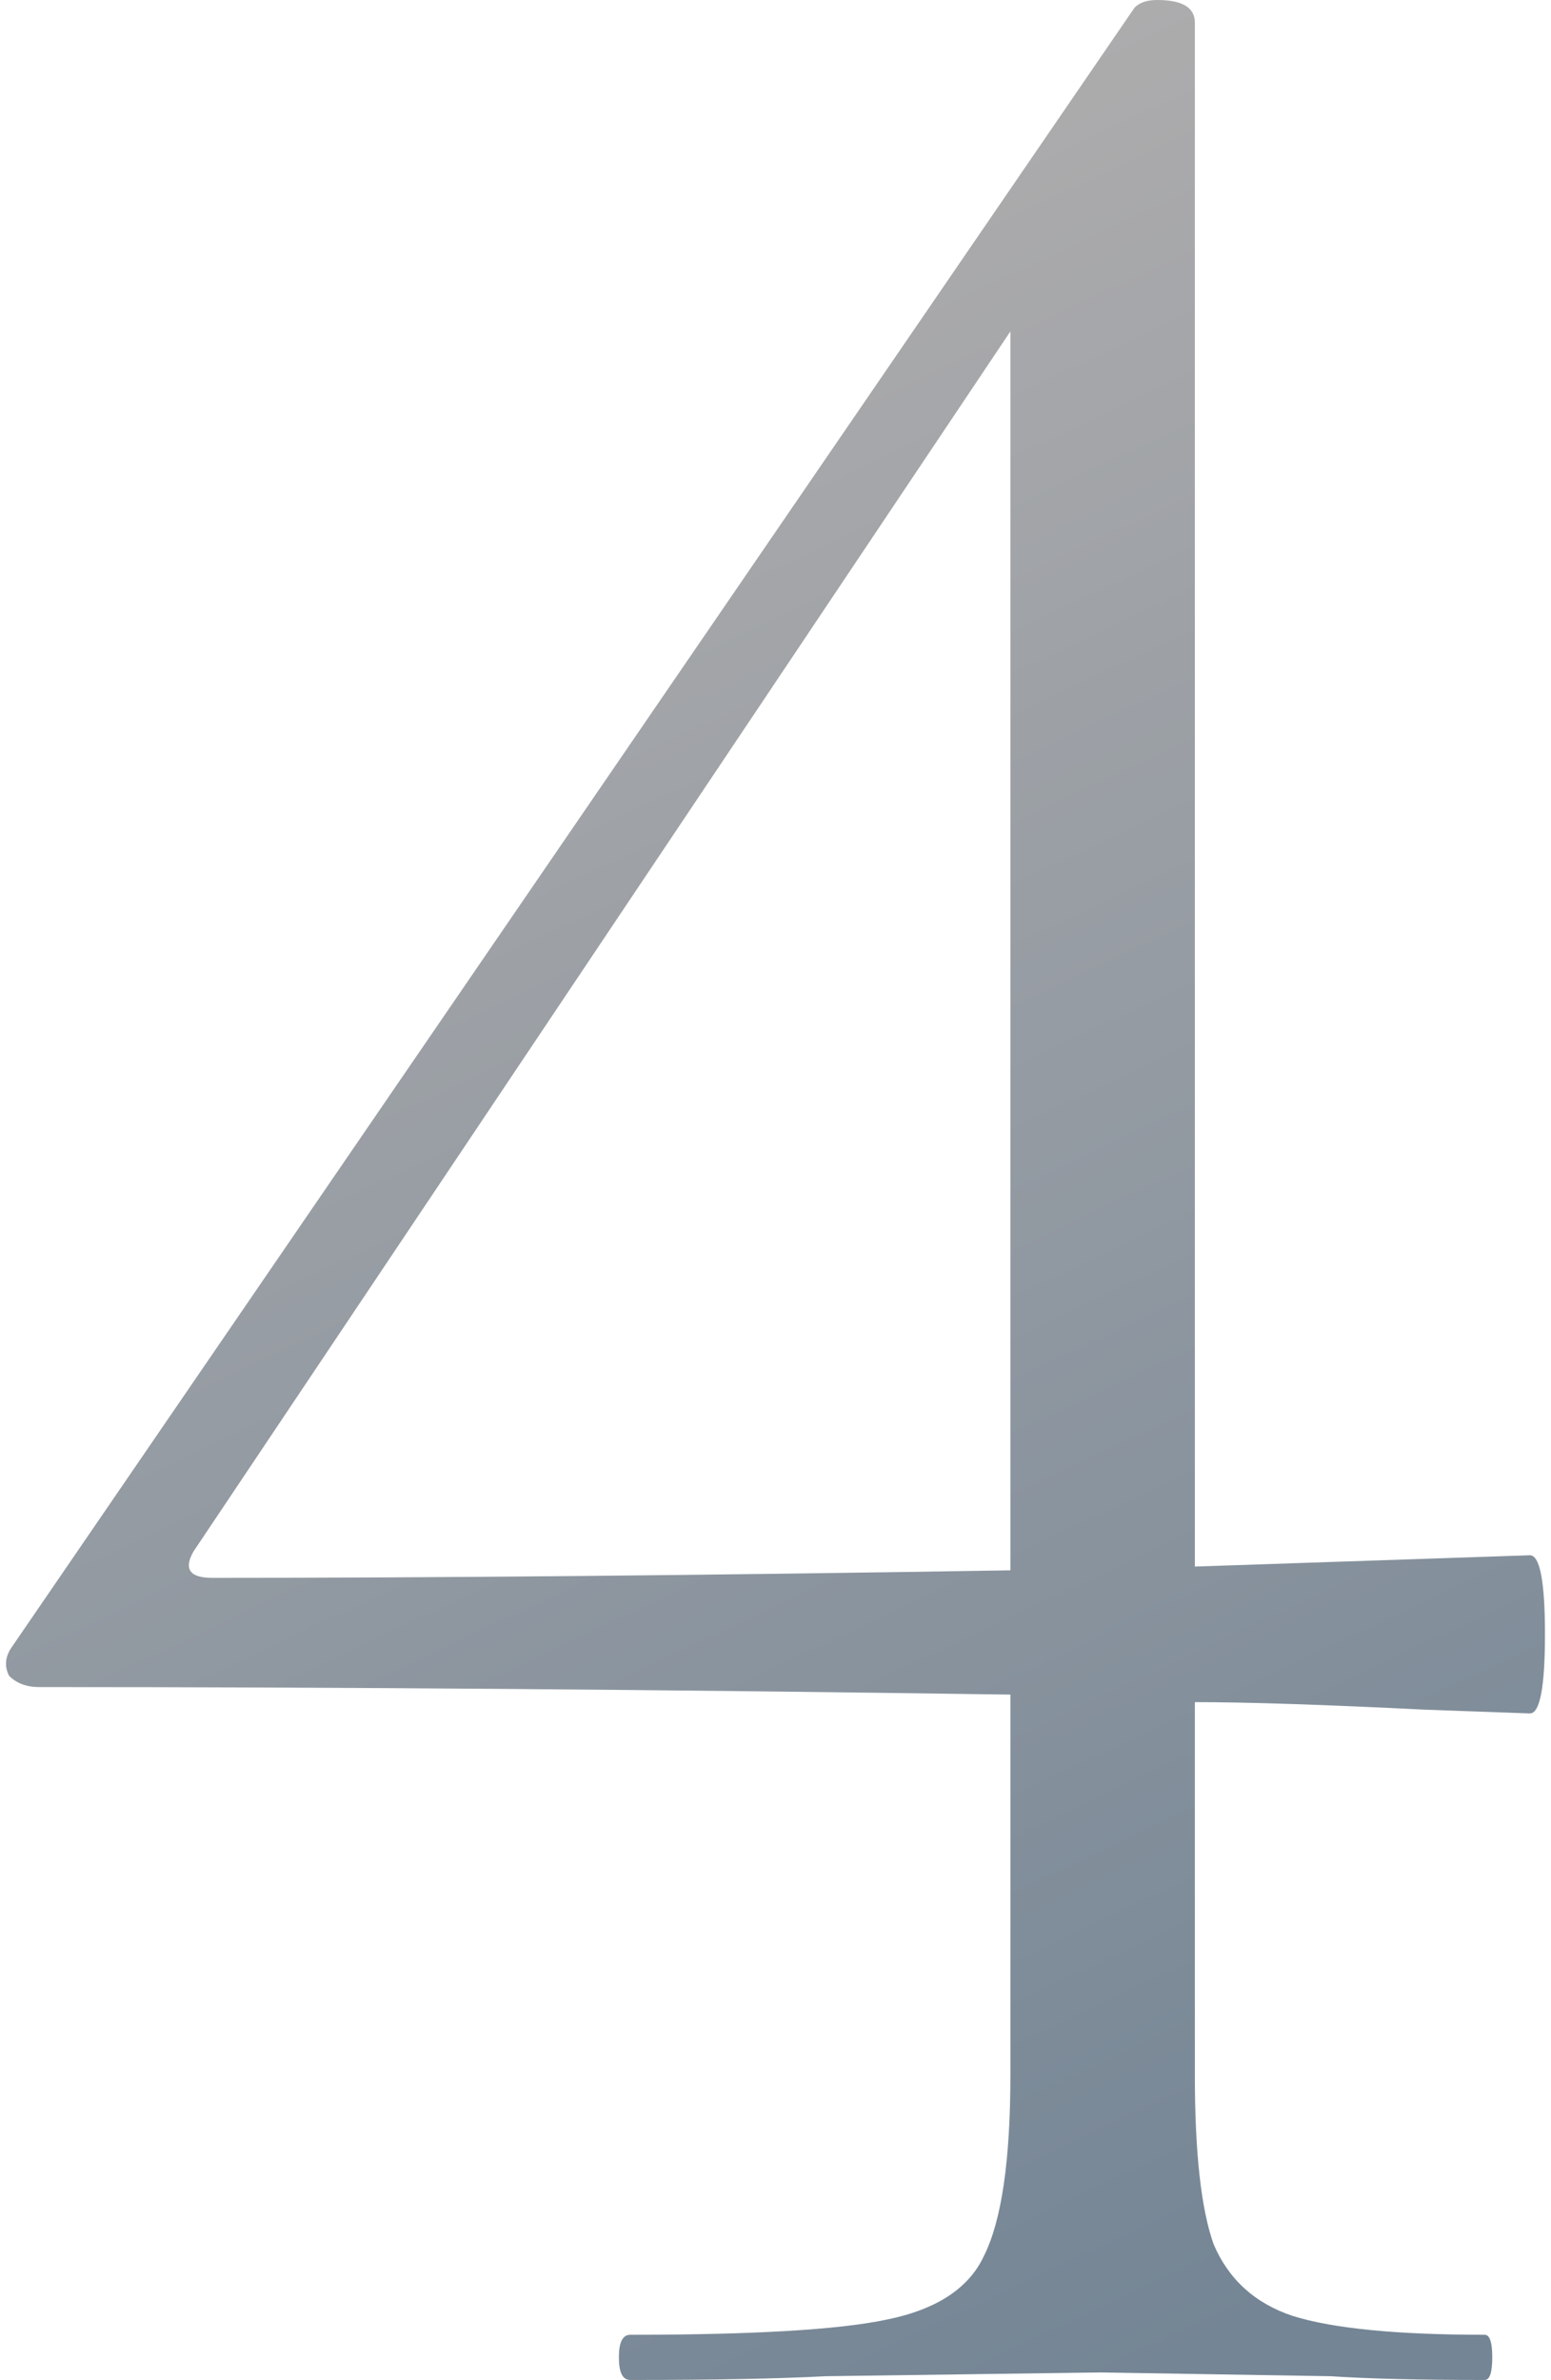
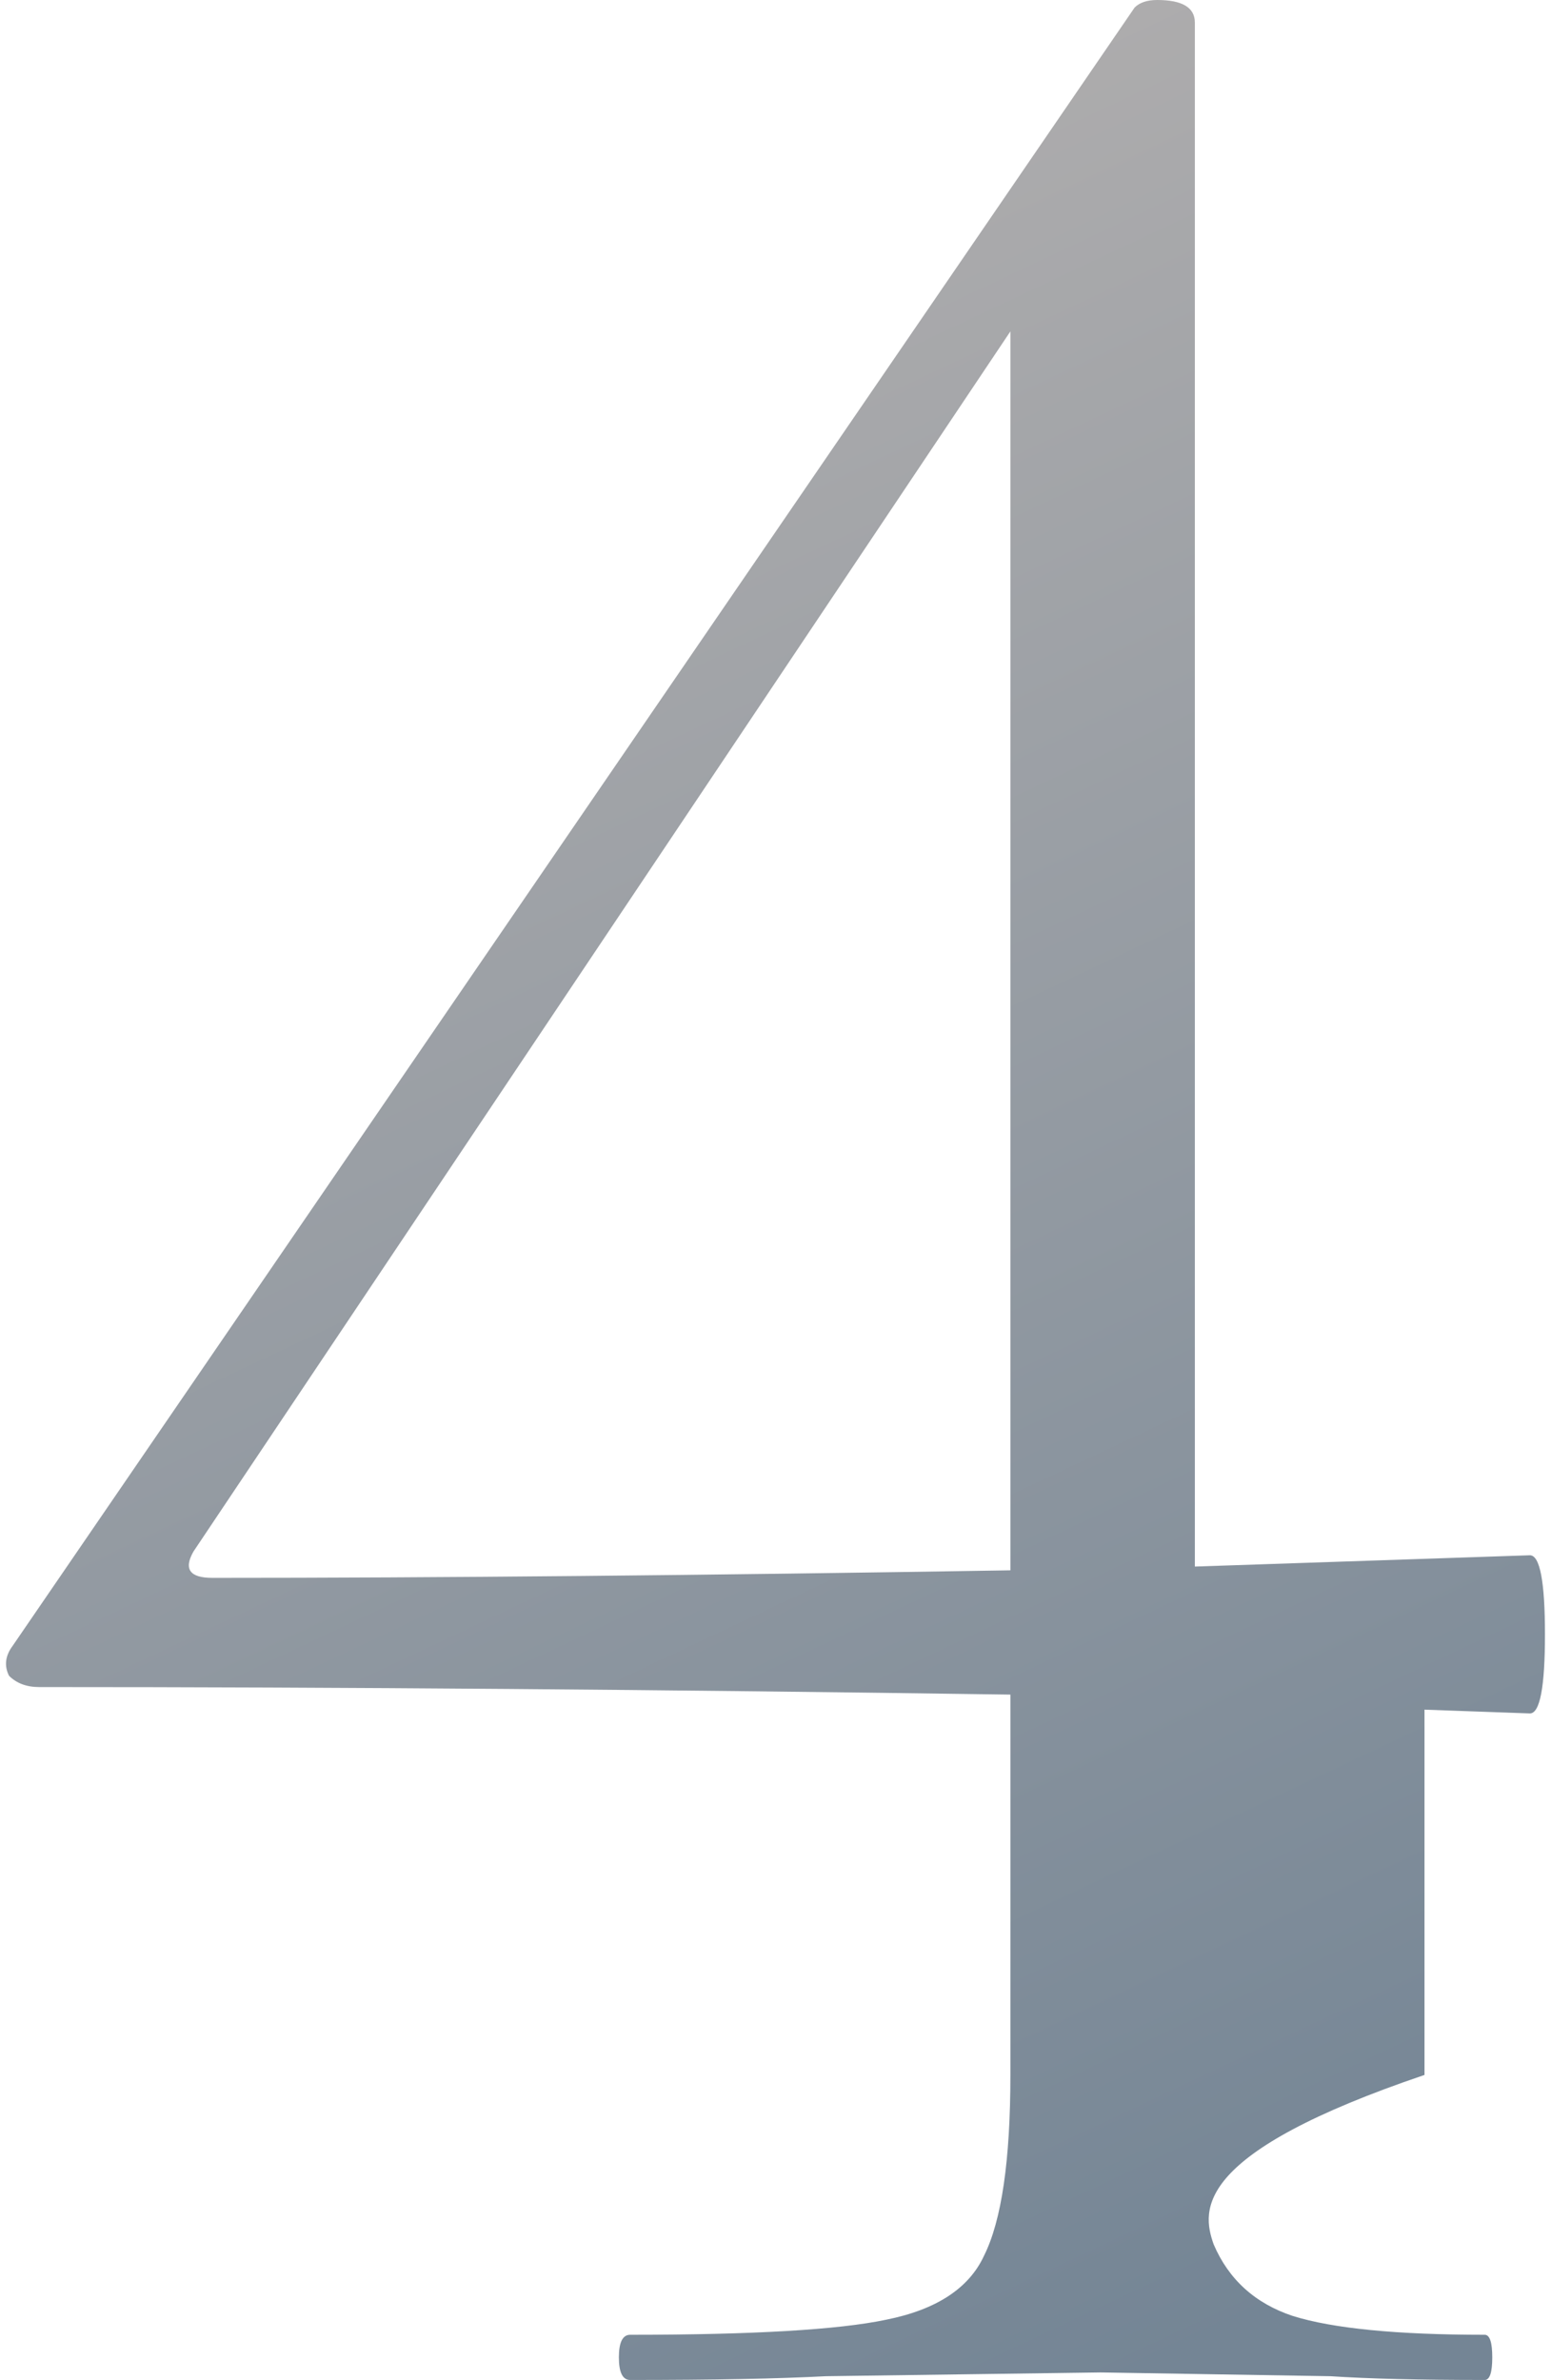
<svg xmlns="http://www.w3.org/2000/svg" width="103" height="158" viewBox="0 0 103 158" fill="none">
-   <path d="M101.599 103.25C102.265 103.25 102.599 105 102.599 108.5C102.599 112 102.265 113.75 101.599 113.75L94.599 113.5C87.932 113.167 82.849 113 79.349 113V137.75C79.349 142.917 79.765 146.667 80.599 149C81.599 151.333 83.349 152.917 85.849 153.75C88.515 154.583 92.765 155 98.599 155C98.932 155 99.099 155.5 99.099 156.5C99.099 157.5 98.932 158 98.599 158C94.265 158 90.849 157.917 88.349 157.75L73.099 157.5L54.849 157.75C51.682 157.917 47.349 158 41.849 158C41.349 158 41.099 157.5 41.099 156.5C41.099 155.5 41.349 155 41.849 155C50.015 155 55.682 154.667 58.849 154C62.182 153.333 64.349 151.917 65.349 149.75C66.515 147.417 67.099 143.417 67.099 137.75V112.5C44.099 112.167 22.599 112 2.599 112C1.765 112 1.099 111.75 0.599 111.25C0.265 110.583 0.349 109.917 0.849 109.25L75.349 0.5C75.682 0.167 76.182 -7.27177e-06 76.849 -7.27177e-06C78.515 -7.27177e-06 79.349 0.5 79.349 1.5V104L101.599 103.25ZM14.099 104.75C29.099 104.75 46.765 104.583 67.099 104.25V22L12.849 103C12.182 104.167 12.599 104.75 14.099 104.75Z" fill="url(#paint0_linear_17_1365)" />
+   <path d="M101.599 103.25C102.265 103.25 102.599 105 102.599 108.5C102.599 112 102.265 113.75 101.599 113.75L94.599 113.5V137.75C79.349 142.917 79.765 146.667 80.599 149C81.599 151.333 83.349 152.917 85.849 153.75C88.515 154.583 92.765 155 98.599 155C98.932 155 99.099 155.5 99.099 156.5C99.099 157.5 98.932 158 98.599 158C94.265 158 90.849 157.917 88.349 157.75L73.099 157.5L54.849 157.75C51.682 157.917 47.349 158 41.849 158C41.349 158 41.099 157.5 41.099 156.5C41.099 155.5 41.349 155 41.849 155C50.015 155 55.682 154.667 58.849 154C62.182 153.333 64.349 151.917 65.349 149.75C66.515 147.417 67.099 143.417 67.099 137.75V112.5C44.099 112.167 22.599 112 2.599 112C1.765 112 1.099 111.75 0.599 111.25C0.265 110.583 0.349 109.917 0.849 109.25L75.349 0.5C75.682 0.167 76.182 -7.27177e-06 76.849 -7.27177e-06C78.515 -7.27177e-06 79.349 0.5 79.349 1.5V104L101.599 103.25ZM14.099 104.75C29.099 104.75 46.765 104.583 67.099 104.25V22L12.849 103C12.182 104.167 12.599 104.75 14.099 104.75Z" fill="url(#paint0_linear_17_1365)" />
  <defs>
    <linearGradient id="paint0_linear_17_1365" x1="52" y1="-82" x2="148.854" y2="123.508" gradientUnits="userSpaceOnUse">
      <stop stop-color="#CFC3BB" />
      <stop offset="1" stop-color="#748595" />
    </linearGradient>
  </defs>
</svg>